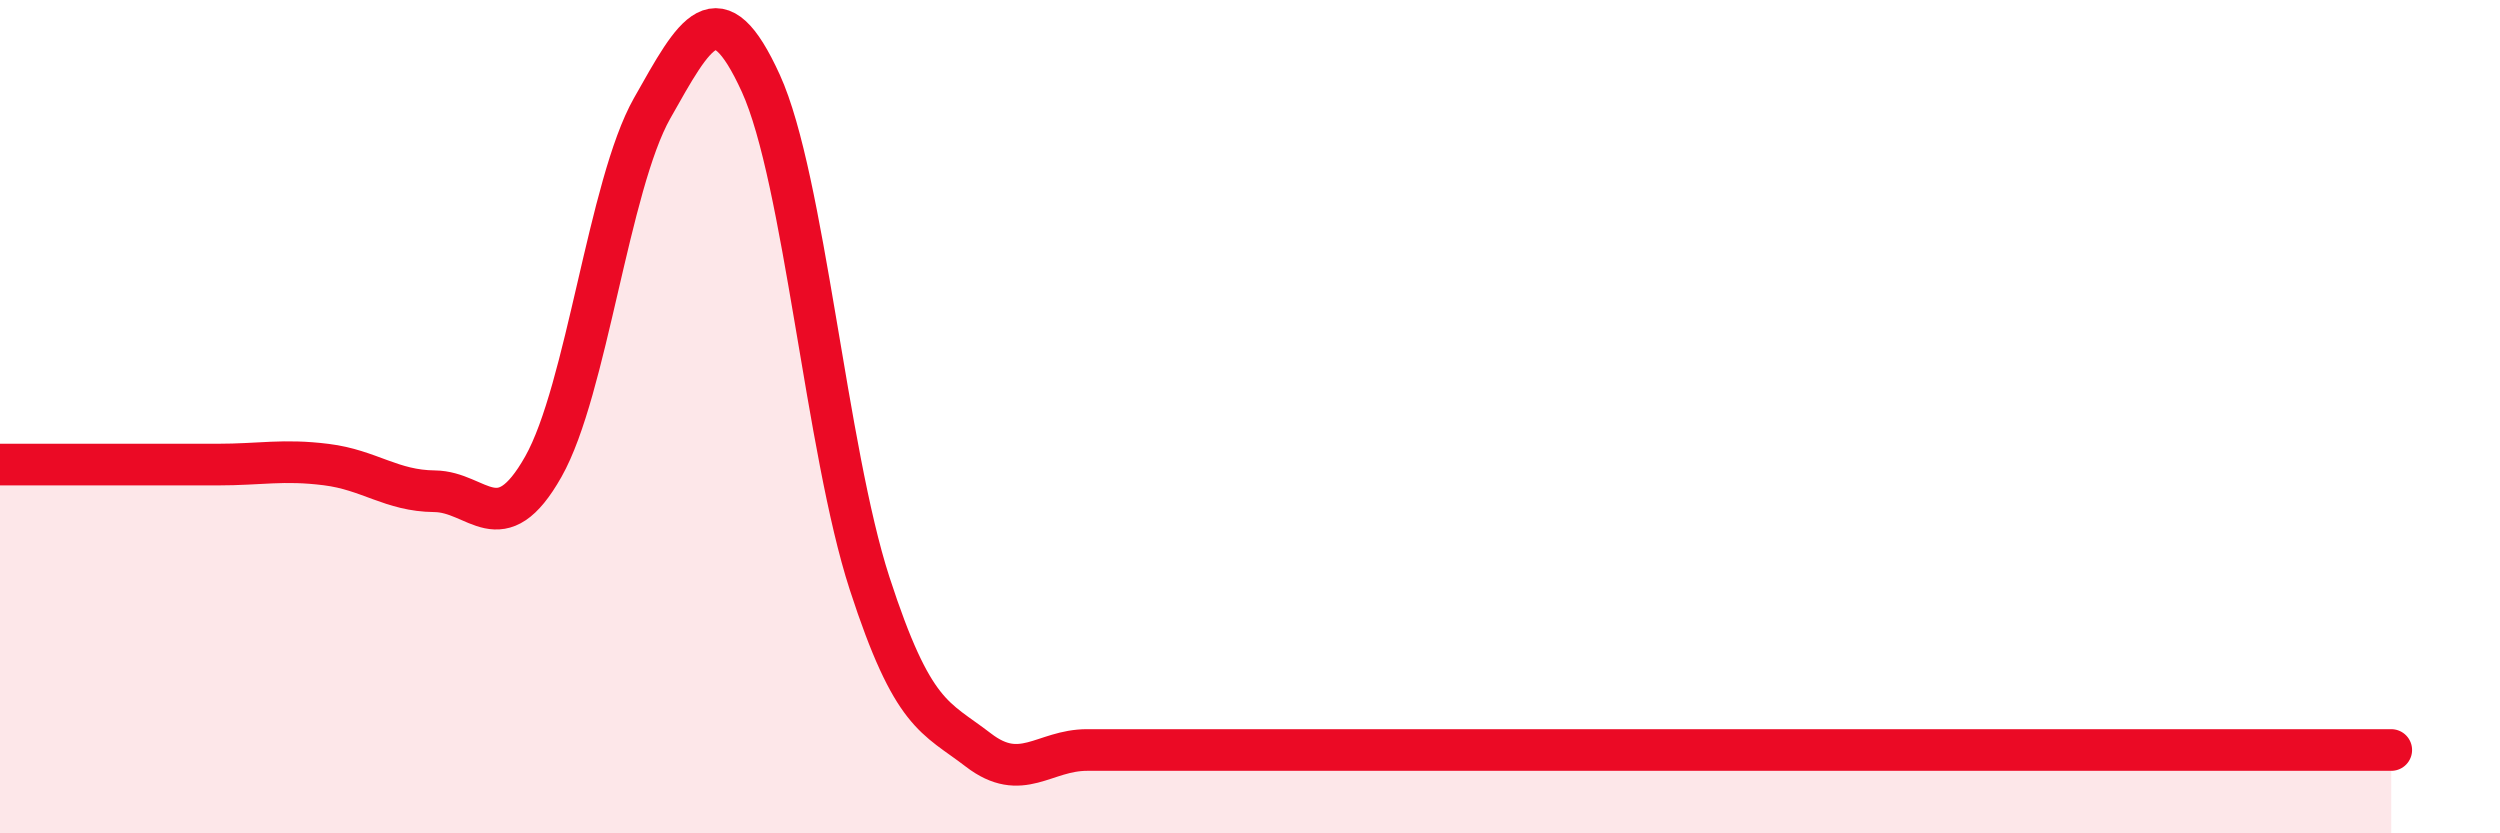
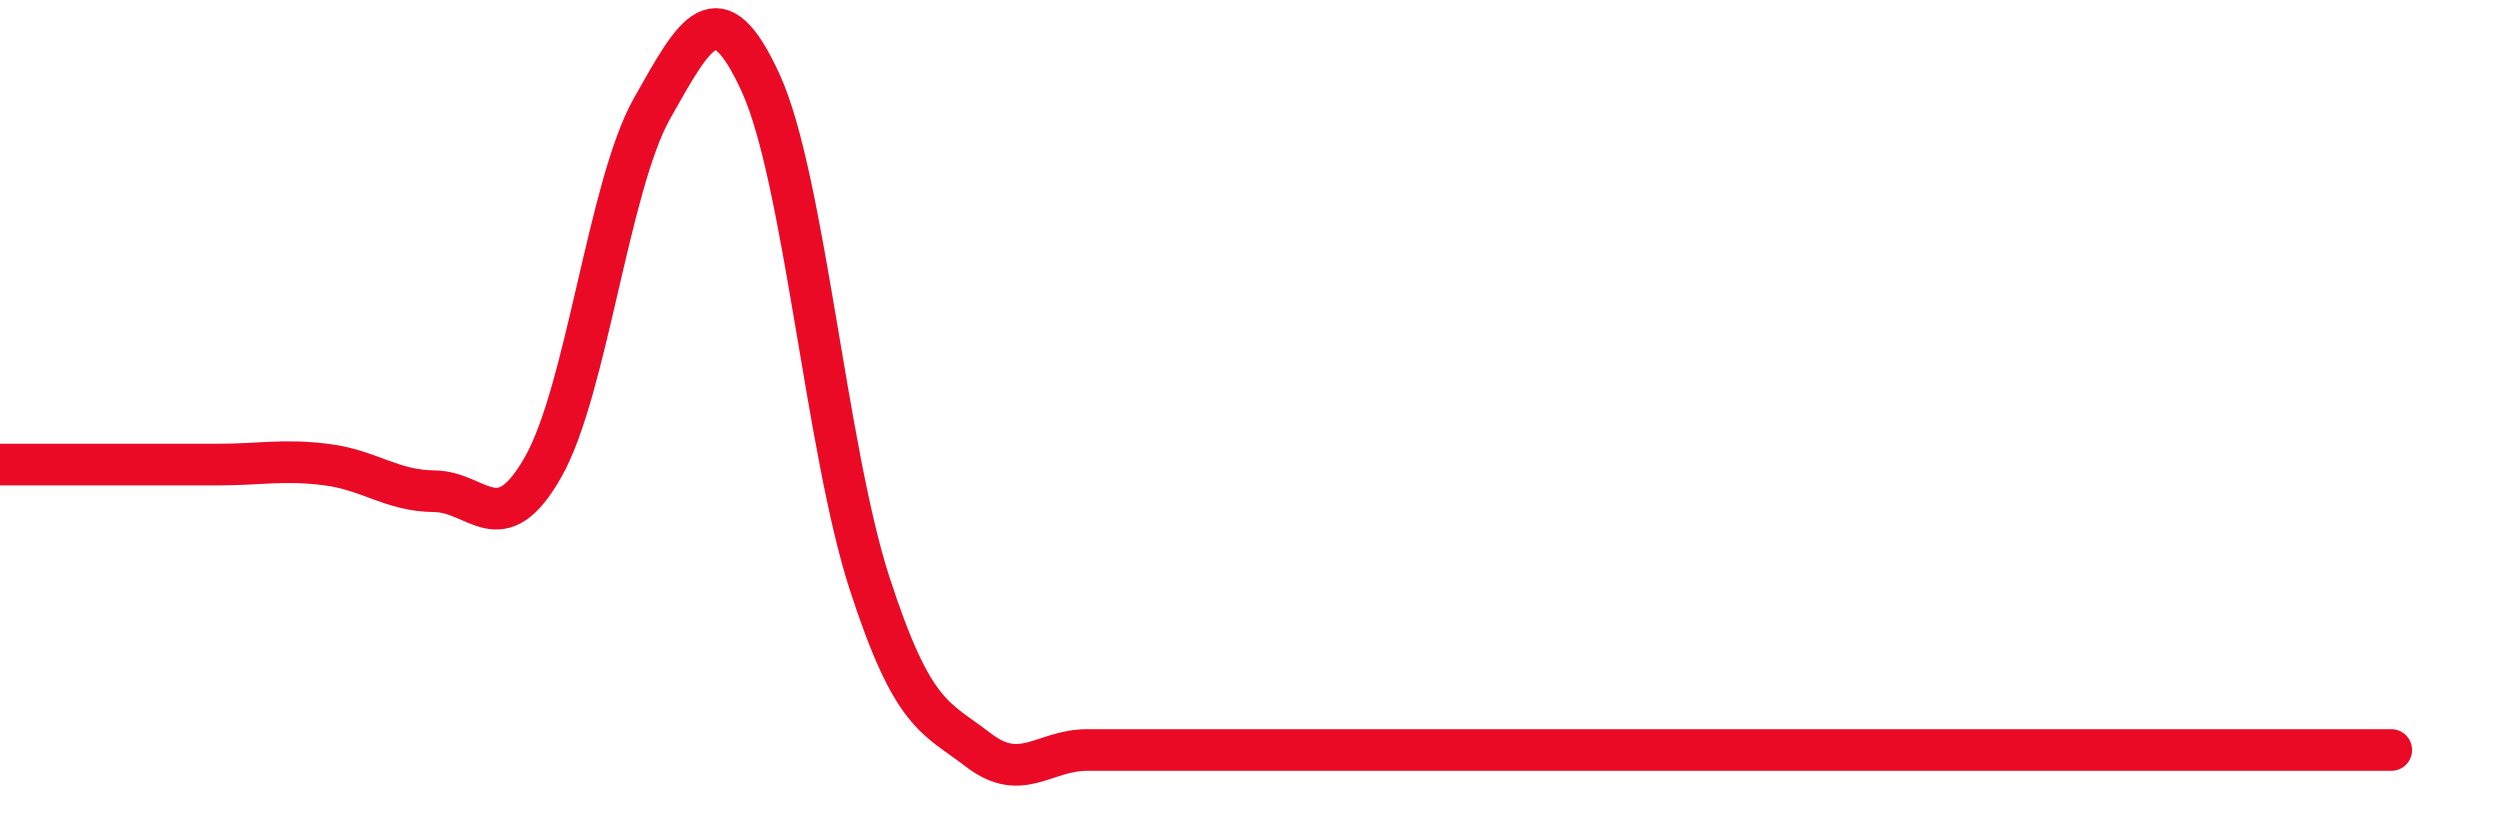
<svg xmlns="http://www.w3.org/2000/svg" width="60" height="20" viewBox="0 0 60 20">
-   <path d="M 0,11.15 C 0.52,11.15 1.57,11.15 2.61,11.15 C 3.65,11.15 4.18,11.15 5.22,11.15 C 6.26,11.15 6.79,11.02 7.83,11.15 C 8.87,11.28 9.39,11.78 10.43,11.79 C 11.47,11.8 12,13.04 13.04,11.2 C 14.08,9.36 14.61,4.44 15.65,2.6 C 16.69,0.76 17.22,-0.28 18.26,2 C 19.3,4.28 19.83,10.8 20.87,14 C 21.91,17.2 22.44,17.2 23.48,18 C 24.52,18.8 25.05,18 26.09,18 C 27.13,18 27.66,18 28.7,18 C 29.74,18 30.26,18 31.3,18 C 32.34,18 32.87,18 33.91,18 C 34.95,18 35.48,18 36.52,18 C 37.56,18 38.09,18 39.13,18 C 40.17,18 40.7,18 41.74,18 C 42.78,18 43.31,18 44.35,18 C 45.39,18 45.92,18 46.96,18 C 48,18 48.53,18 49.57,18 C 50.61,18 51.13,18 52.17,18 C 53.21,18 53.74,18 54.78,18 C 55.82,18 56.87,18 57.39,18L57.39 20L0 20Z" fill="#EB0A25" opacity="0.1" stroke-linecap="round" stroke-linejoin="round" />
  <path d="M 0,11.15 C 0.52,11.15 1.57,11.15 2.61,11.15 C 3.65,11.15 4.18,11.15 5.22,11.15 C 6.26,11.15 6.79,11.02 7.83,11.15 C 8.87,11.28 9.39,11.78 10.43,11.79 C 11.47,11.8 12,13.04 13.04,11.2 C 14.08,9.36 14.61,4.44 15.65,2.6 C 16.69,0.76 17.22,-0.28 18.26,2 C 19.3,4.28 19.83,10.8 20.87,14 C 21.91,17.2 22.44,17.2 23.48,18 C 24.52,18.8 25.05,18 26.09,18 C 27.13,18 27.66,18 28.7,18 C 29.74,18 30.26,18 31.3,18 C 32.34,18 32.87,18 33.91,18 C 34.95,18 35.48,18 36.52,18 C 37.56,18 38.09,18 39.13,18 C 40.17,18 40.7,18 41.74,18 C 42.78,18 43.31,18 44.35,18 C 45.39,18 45.92,18 46.96,18 C 48,18 48.53,18 49.57,18 C 50.61,18 51.13,18 52.17,18 C 53.21,18 53.74,18 54.78,18 C 55.82,18 56.87,18 57.39,18" stroke="#EB0A25" stroke-width="1" fill="none" stroke-linecap="round" stroke-linejoin="round" />
</svg>